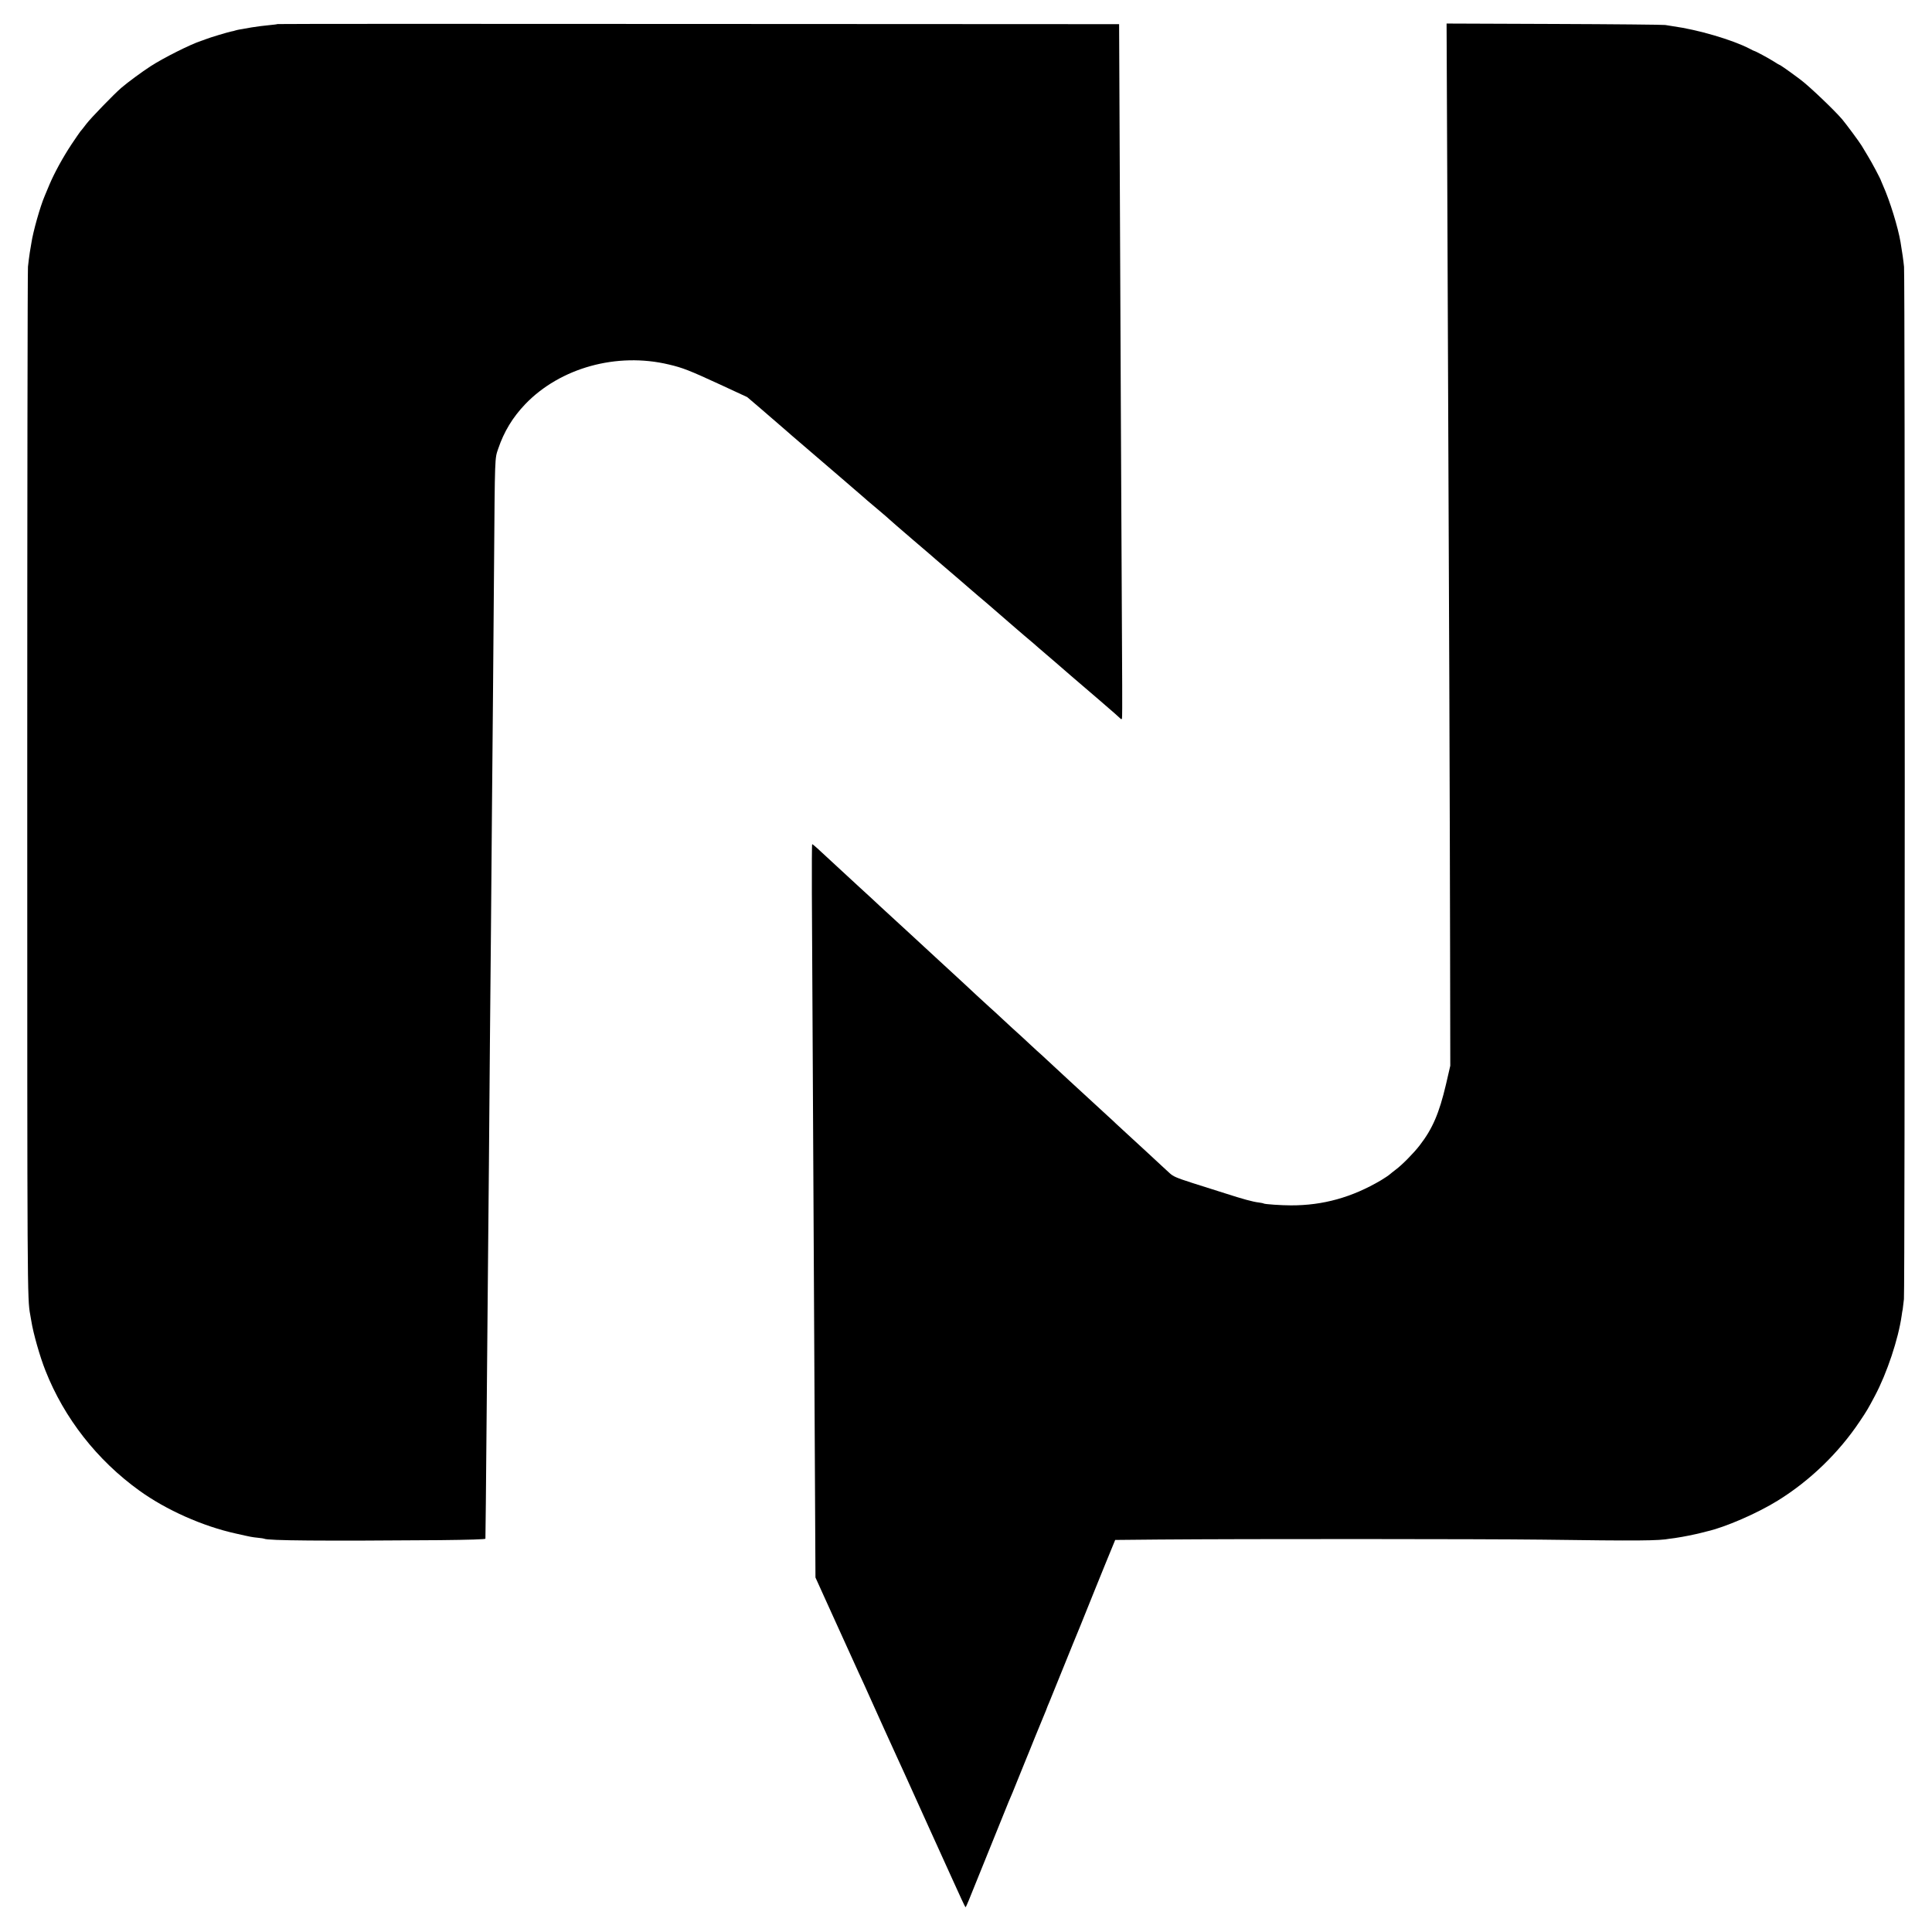
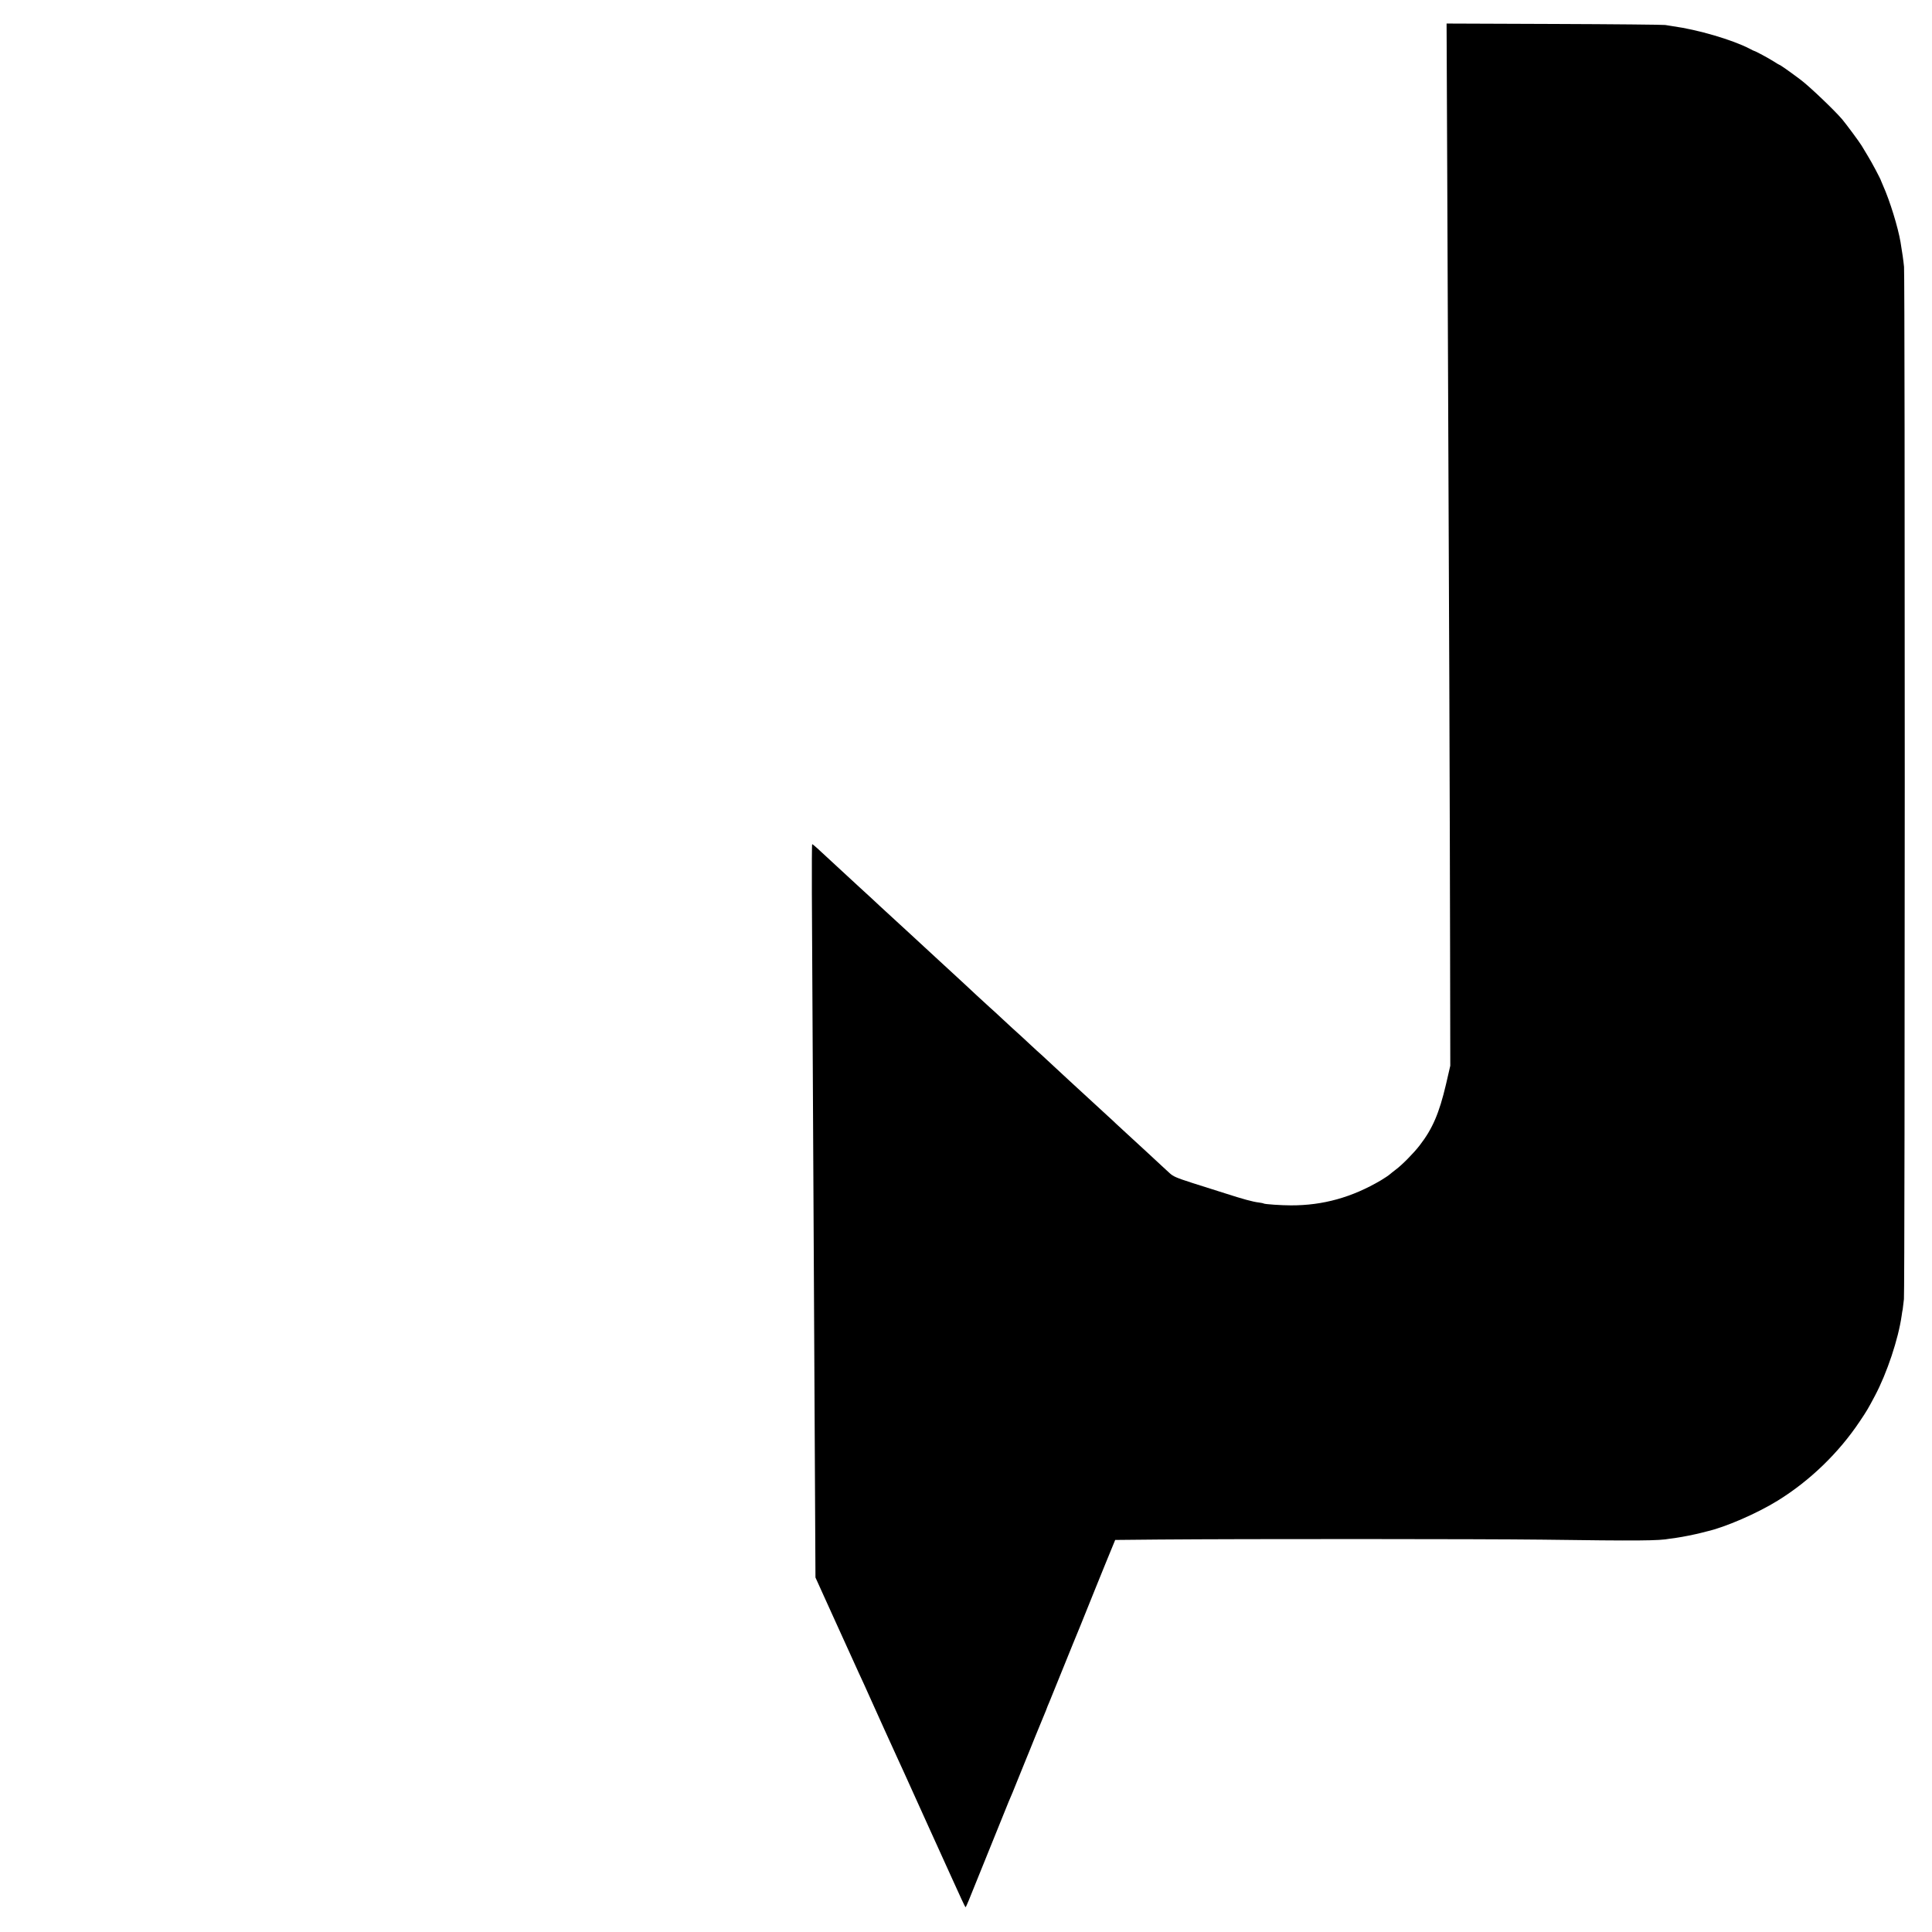
<svg xmlns="http://www.w3.org/2000/svg" version="1.0" width="1879pt" height="1879pt" viewBox="0 0 1879 1879" preserveAspectRatio="xMidYMid meet">
  <g transform="translate(0,1879) scale(0.1,-0.1)" fill="#000000" stroke="none">
-     <path d="M2699 18556 c-2 -2 -40 -7 -84 -11 -43 -4 -118 -13 -165 -21 -47 -8 -98 -17 -115 -20 -16 -3 -37 -7 -45 -10 -8 -3 -26 -8 -40 -10 -32 -6 -218 -62 -245 -74 -11 -4 -33 -13 -50 -18 -100 -32 -367 -166 -490 -246 -89 -58 -218 -153 -285 -210 -69 -59 -296 -293 -340 -351 -25 -33 -51 -66 -58 -73 -6 -7 -45 -64 -86 -125 -86 -130 -167 -279 -215 -392 -18 -44 -39 -93 -46 -110 -44 -102 -114 -350 -130 -460 -2 -11 -8 -51 -15 -89 -6 -39 -14 -102 -18 -140 -4 -39 -7 -2307 -7 -5041 0 -4963 0 -4995 29 -5152 2 -10 7 -38 11 -63 18 -115 83 -345 137 -480 182 -462 502 -871 913 -1167 262 -189 617 -347 940 -418 155 -35 151 -34 215 -41 30 -3 57 -7 60 -9 30 -19 564 -23 1707 -14 286 3 443 8 444 14 1 16 6 478 13 1325 4 426 9 980 11 1230 3 250 7 739 10 1085 6 778 13 1581 20 2290 2 297 7 839 10 1205 3 366 8 865 10 1110 2 245 7 798 10 1230 8 1066 7 1028 40 1125 57 168 141 306 263 434 340 354 891 507 1397 386 136 -32 197 -56 501 -196 l261 -121 129 -110 c128 -110 236 -203 258 -223 9 -9 55 -48 196 -169 212 -182 528 -453 536 -461 20 -18 67 -59 164 -140 52 -44 100 -85 105 -91 6 -6 107 -94 225 -195 118 -100 217 -186 220 -189 3 -3 34 -30 70 -60 36 -30 67 -57 70 -60 3 -3 50 -43 105 -90 55 -47 105 -90 111 -96 6 -5 35 -30 64 -55 29 -24 58 -49 64 -54 6 -6 43 -37 81 -70 39 -33 72 -62 75 -65 3 -3 37 -32 75 -65 39 -33 75 -64 81 -70 6 -5 35 -30 64 -55 59 -49 132 -112 140 -120 3 -3 34 -30 70 -60 36 -30 67 -57 70 -60 4 -5 330 -285 389 -335 13 -11 29 -25 35 -30 6 -6 42 -37 81 -70 86 -74 134 -116 150 -132 10 -10 14 -10 17 0 2 6 3 152 2 322 -3 455 -23 4777 -28 5990 l-2 440 -4090 2 c-2250 2 -4093 1 -4095 -1z" />
    <path d="M14075 17178 c19 -4335 26 -6402 28 -7593 l2 -1160 -42 -182 c-66 -280 -130 -430 -256 -593 -57 -74 -173 -192 -232 -235 -22 -17 -49 -38 -59 -47 -11 -10 -49 -35 -85 -57 -281 -166 -564 -245 -876 -244 -93 0 -254 11 -265 18 -4 3 -26 7 -48 10 -55 6 -157 34 -327 89 -77 24 -221 70 -319 101 -155 50 -185 63 -220 95 -23 21 -57 52 -76 70 -19 18 -87 80 -150 139 -63 58 -142 131 -175 161 -33 30 -84 78 -115 106 -30 29 -69 65 -86 80 -69 63 -328 301 -374 344 -132 123 -256 237 -273 253 -12 10 -65 58 -117 107 -52 49 -105 97 -116 107 -12 10 -72 65 -134 123 -62 58 -122 113 -133 122 -10 10 -65 60 -121 111 -55 52 -114 107 -131 122 -16 15 -74 68 -129 119 -54 50 -111 102 -126 116 -15 14 -74 68 -130 120 -57 52 -115 106 -130 120 -84 77 -254 233 -310 285 -35 33 -69 65 -75 70 -7 6 -60 55 -120 110 -118 109 -119 110 -260 240 -54 50 -119 109 -144 133 -25 23 -49 42 -52 42 -3 0 -4 -215 -3 -477 1 -263 5 -1029 9 -1703 6 -1232 9 -1689 20 -3804 l6 -1148 96 -212 c52 -116 108 -238 123 -271 15 -33 71 -157 125 -275 53 -118 111 -244 128 -280 16 -36 49 -108 72 -160 46 -102 213 -473 263 -580 16 -36 41 -90 55 -120 27 -60 199 -439 242 -535 15 -33 42 -91 59 -130 18 -38 90 -199 162 -357 71 -158 131 -287 134 -287 3 -1 17 30 32 67 45 112 378 936 387 957 28 64 45 105 101 245 34 85 68 169 75 185 7 17 43 104 79 195 37 91 71 174 76 185 5 11 19 45 31 75 11 30 26 69 34 85 7 17 41 100 75 185 34 85 66 164 71 175 4 11 40 99 79 195 39 96 75 184 80 195 7 17 125 310 143 355 3 8 48 118 99 244 l94 229 419 4 c855 7 3139 6 3730 -1 949 -13 1139 -11 1244 9 9 1 39 6 66 9 58 8 182 33 240 48 22 5 47 12 55 14 177 40 489 175 689 299 314 194 595 466 799 772 66 98 81 123 147 248 117 220 228 553 260 780 3 22 7 49 10 60 2 11 7 56 12 100 10 96 11 9940 1 10040 -6 61 -17 139 -34 240 -24 143 -104 403 -170 550 -10 22 -18 42 -19 45 -2 14 -92 184 -129 243 -22 37 -50 82 -60 100 -23 38 -149 208 -190 257 -76 89 -320 322 -406 386 -112 84 -198 144 -205 144 -2 0 -28 15 -57 34 -47 30 -175 99 -188 101 -3 0 -23 10 -45 22 -169 87 -504 185 -745 218 -25 4 -58 9 -75 12 -16 3 -502 8 -1078 10 l-1048 4 6 -1383z" />
  </g>
</svg>